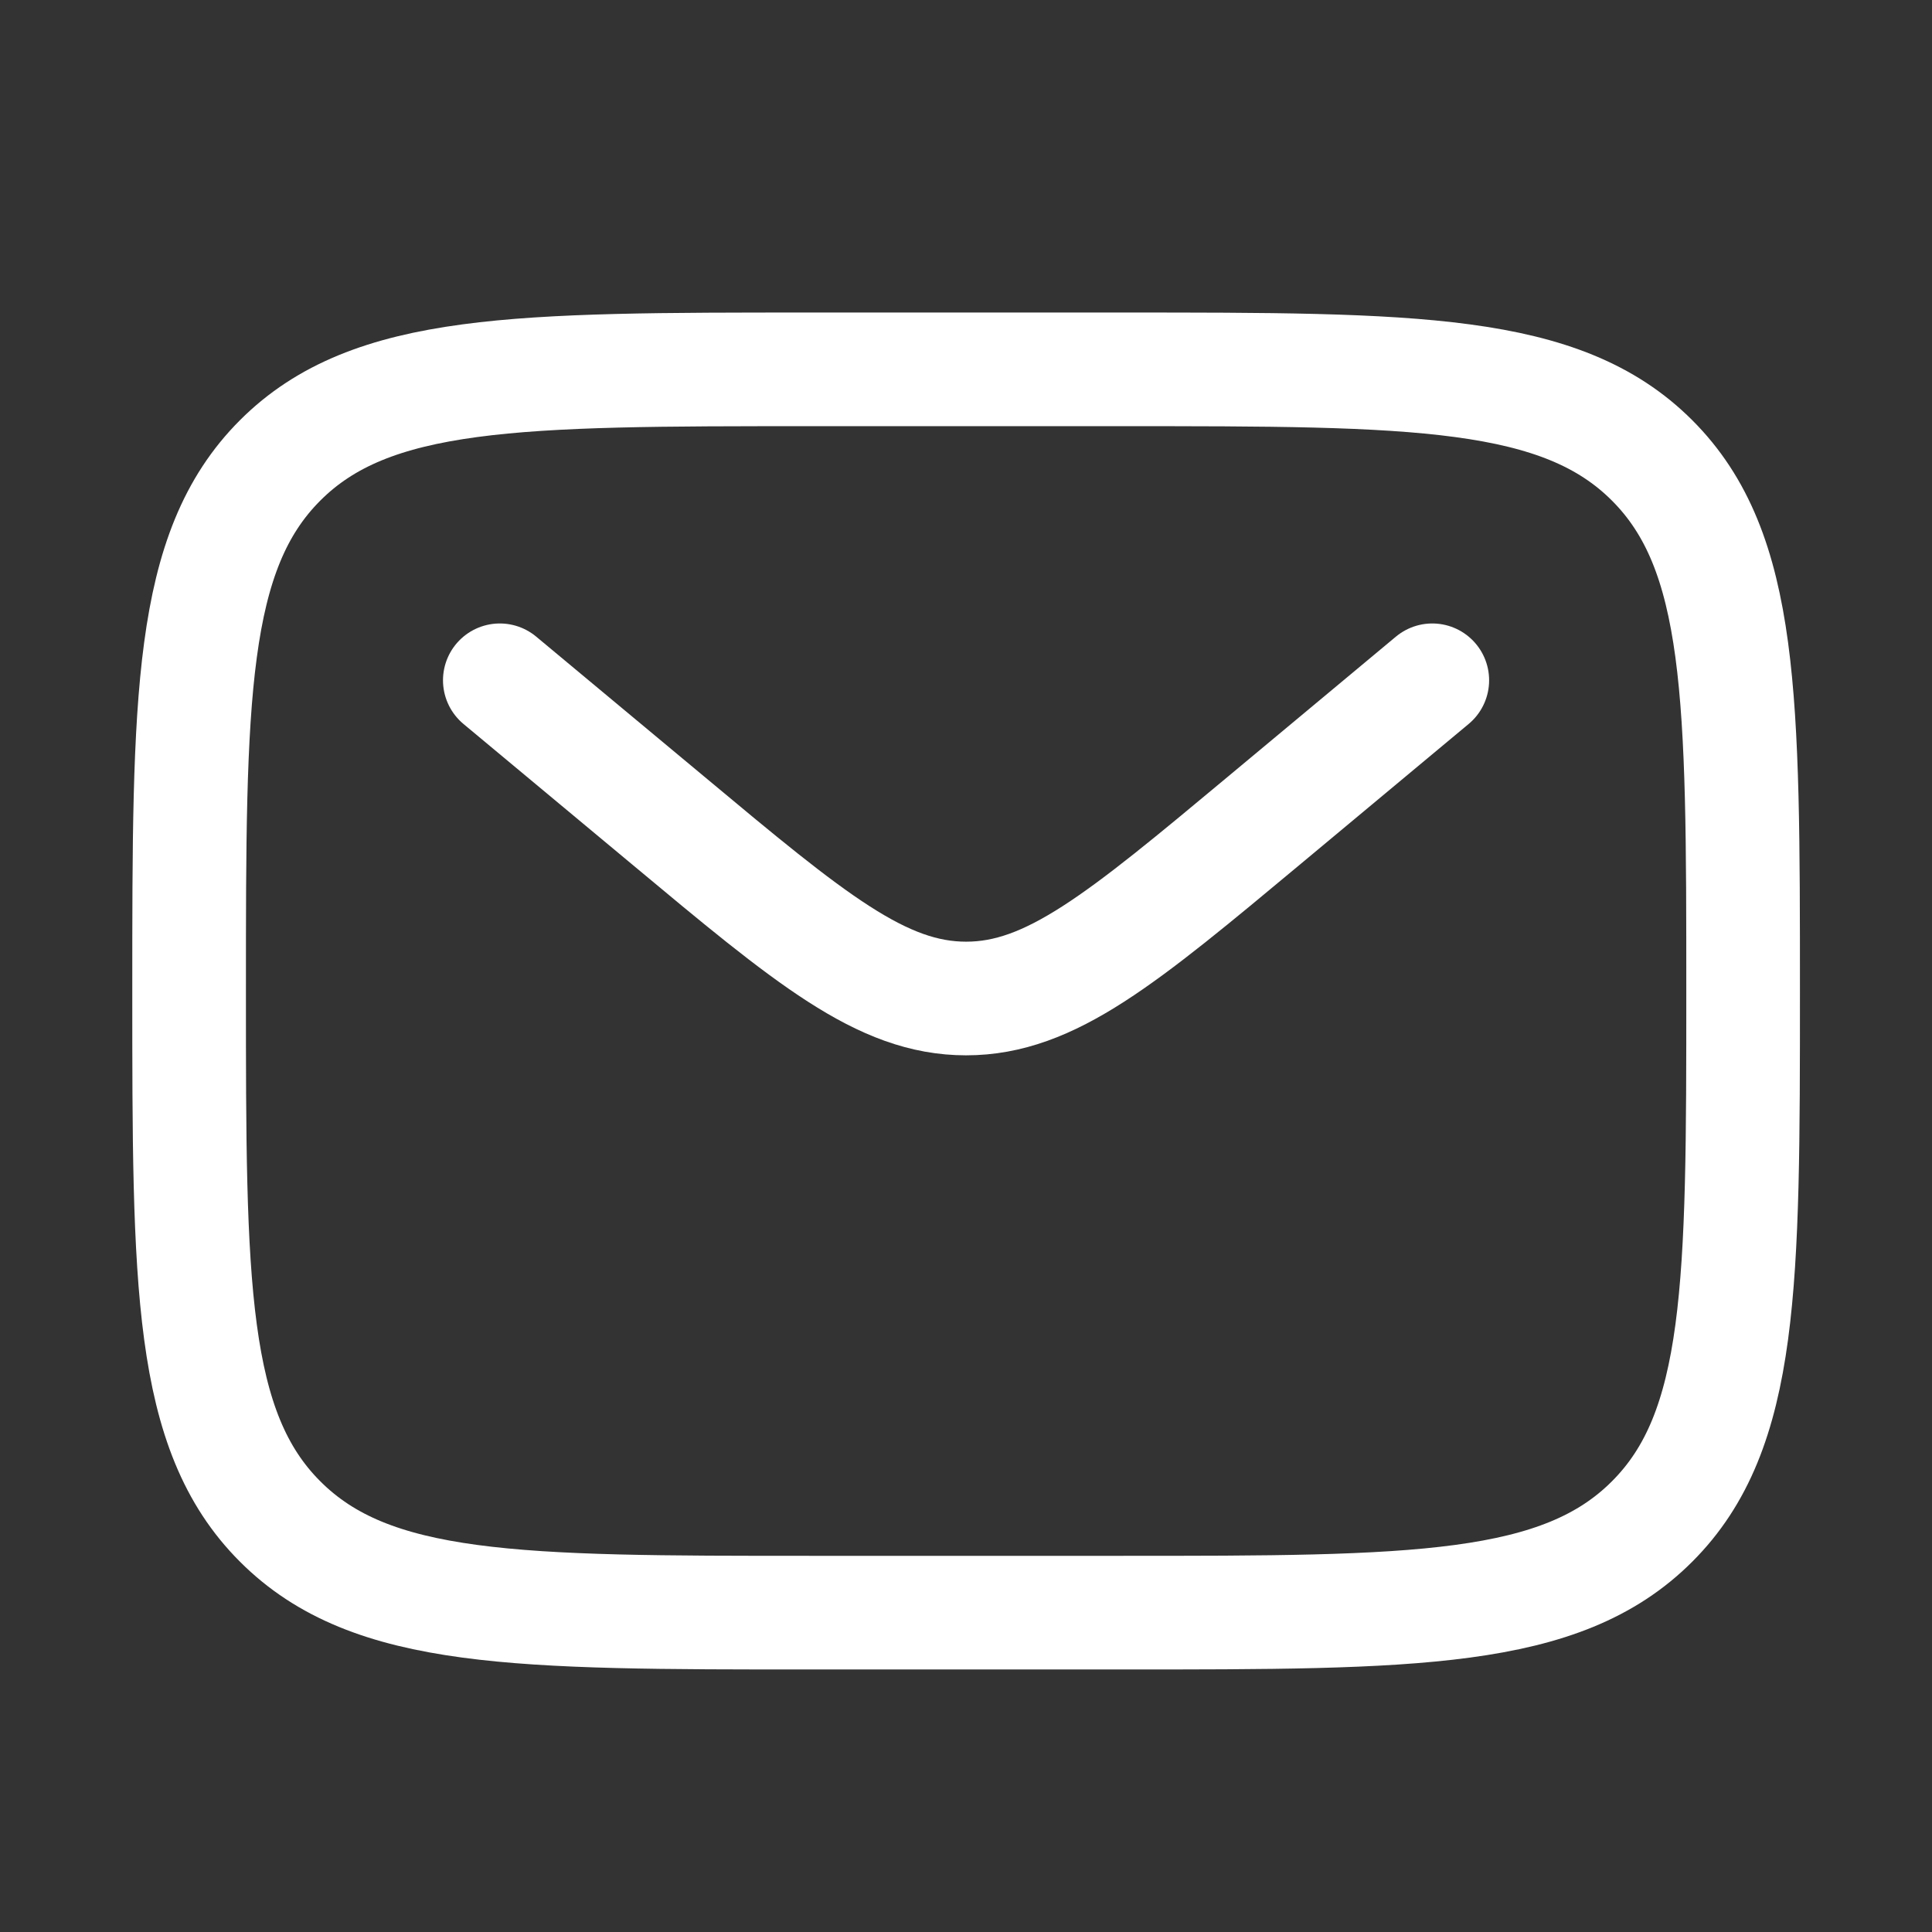
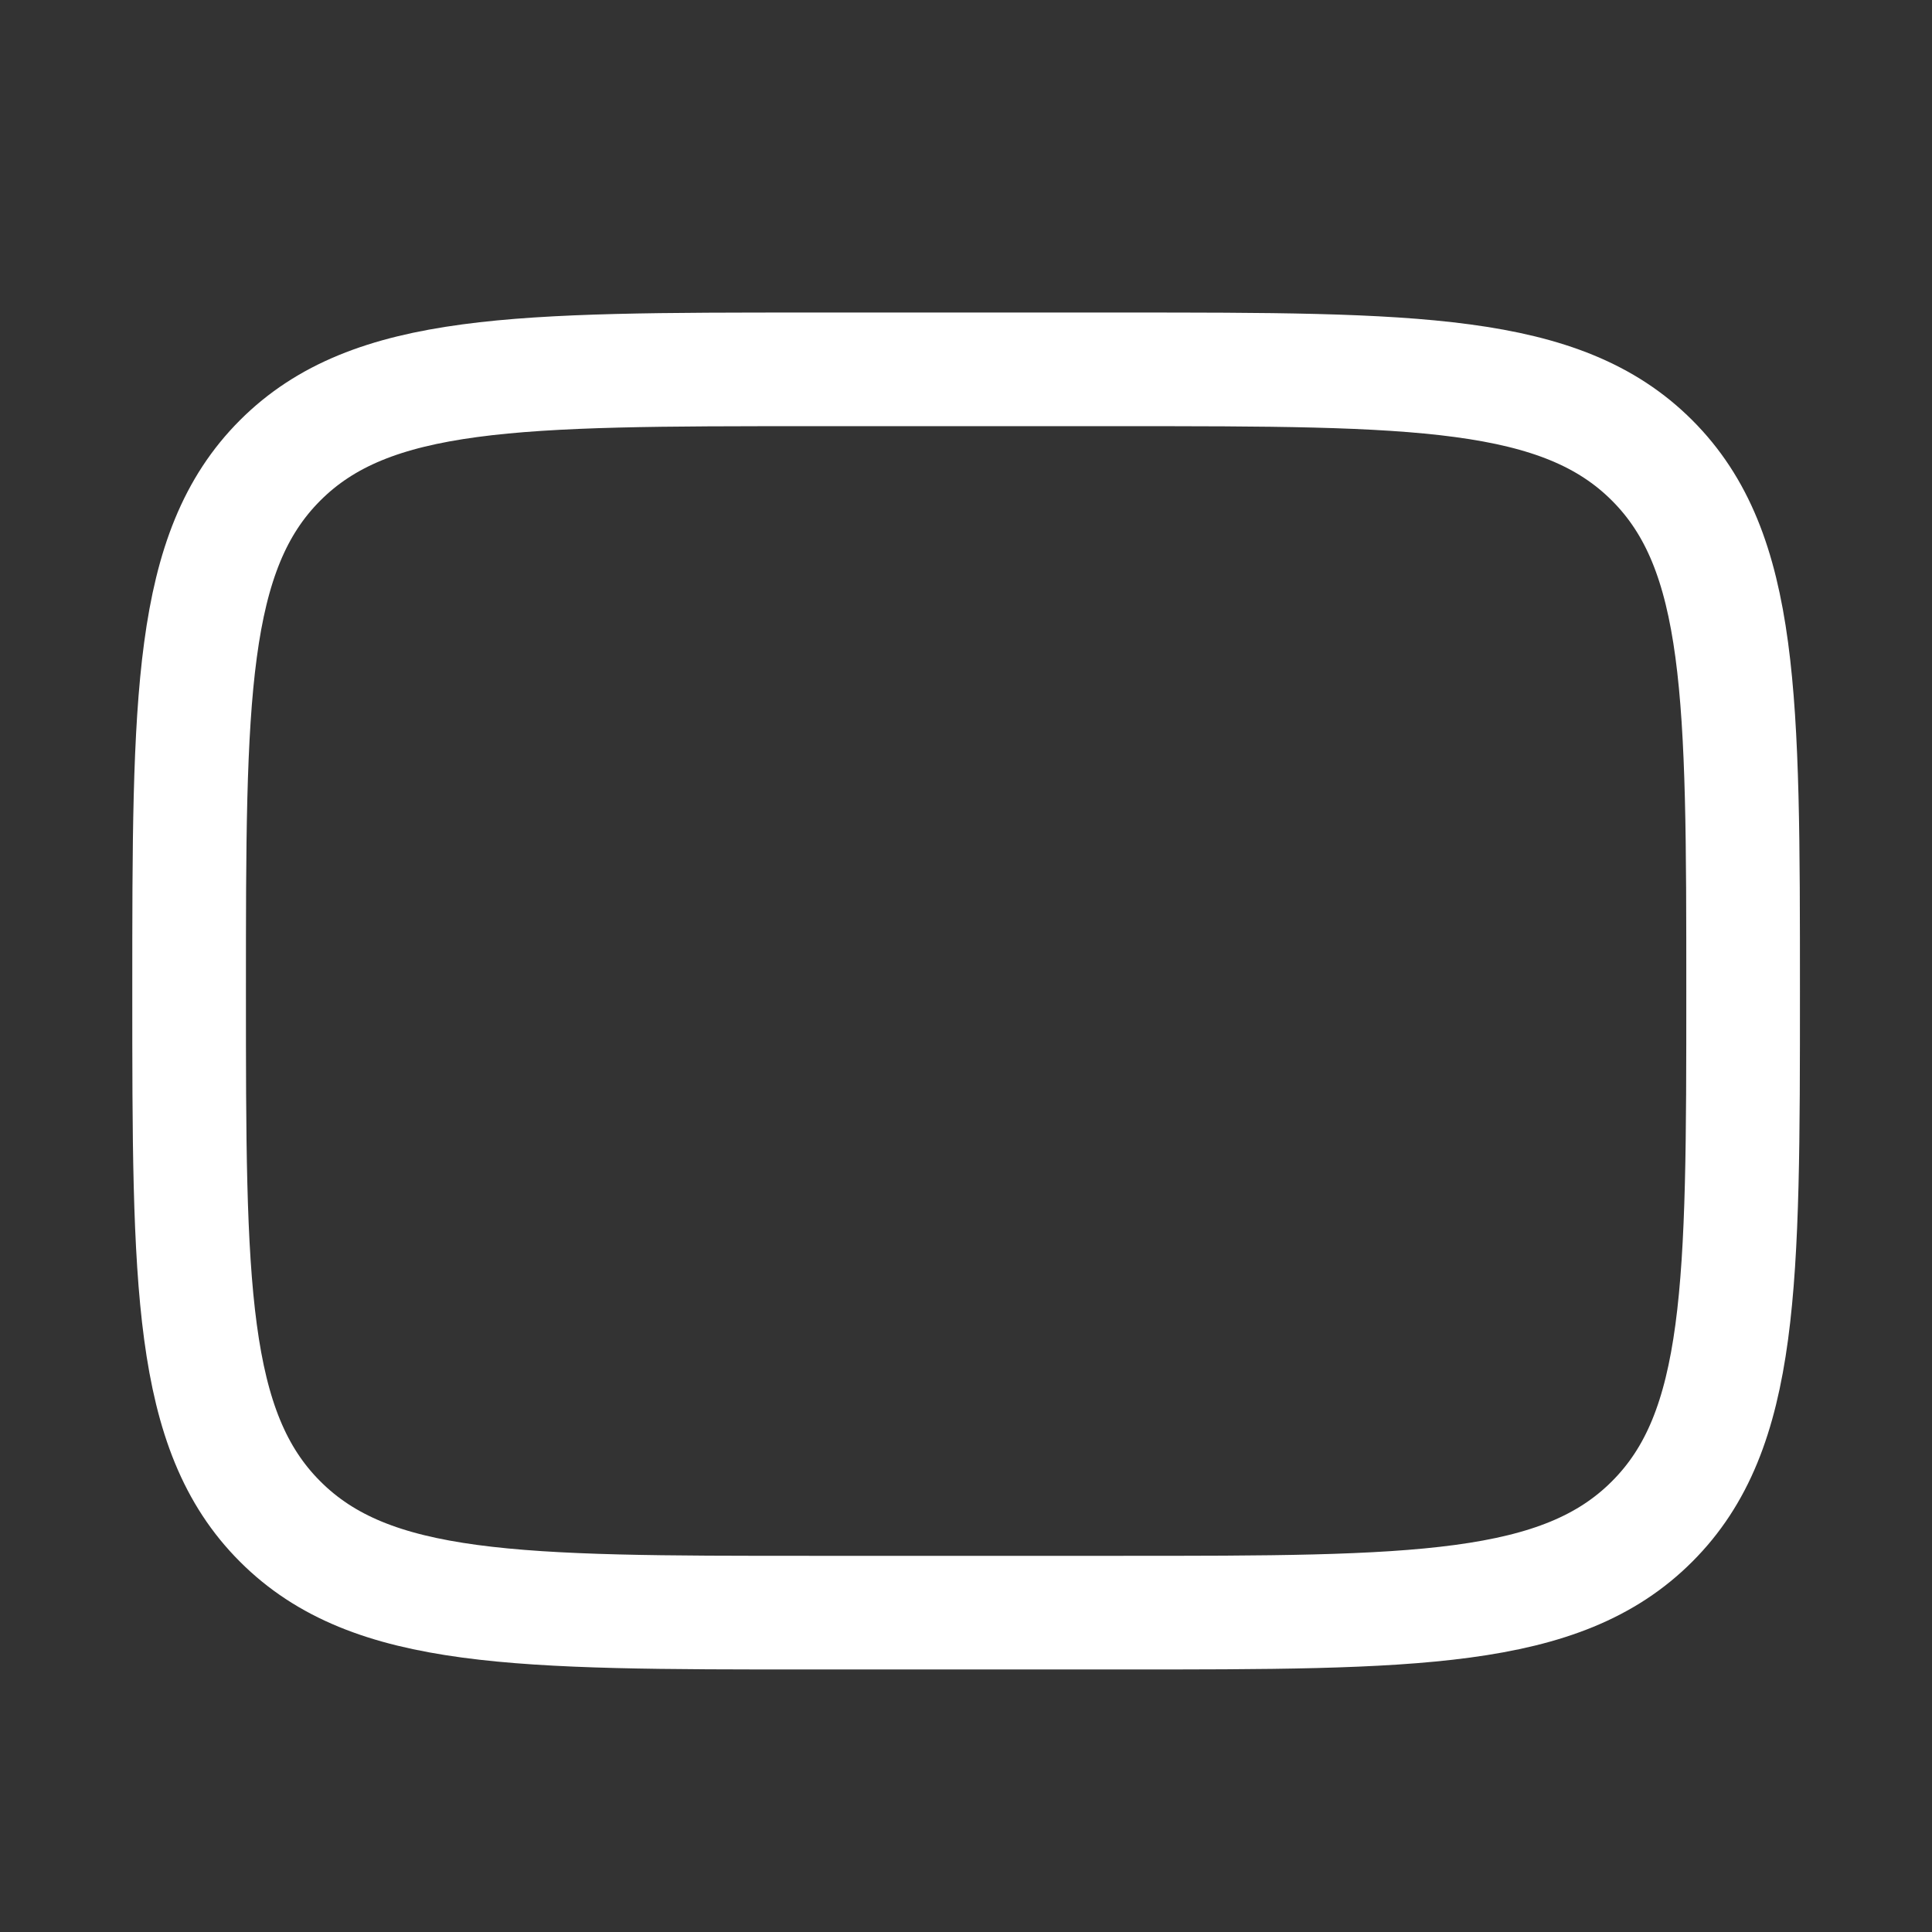
<svg xmlns="http://www.w3.org/2000/svg" width="17" height="17" viewBox="0 0 17 17" fill="none">
  <rect x="0" y="0" width="17" height="17" fill="#333333" stroke="none" />
  <path d="M1.664 8.72C1.664 6.141 1.664 4.852 2.465 4.051C3.266 3.25 4.555 3.25 7.134 3.25H9.869C12.447 3.25 13.736 3.25 14.537 4.051C15.338 4.852 15.338 6.141 15.338 8.72C15.338 11.298 15.338 12.588 14.537 13.388C13.736 14.19 12.447 14.19 9.869 14.19H7.134C4.555 14.19 3.266 14.19 2.465 13.388C1.664 12.588 1.664 11.298 1.664 8.72Z" stroke="white" />
-   <path d="M4.398 5.986L5.875 7.216C7.13 8.263 7.758 8.786 8.501 8.786C9.243 8.786 9.871 8.263 11.127 7.216L12.603 5.986" stroke="white" stroke-linecap="round" />
</svg>